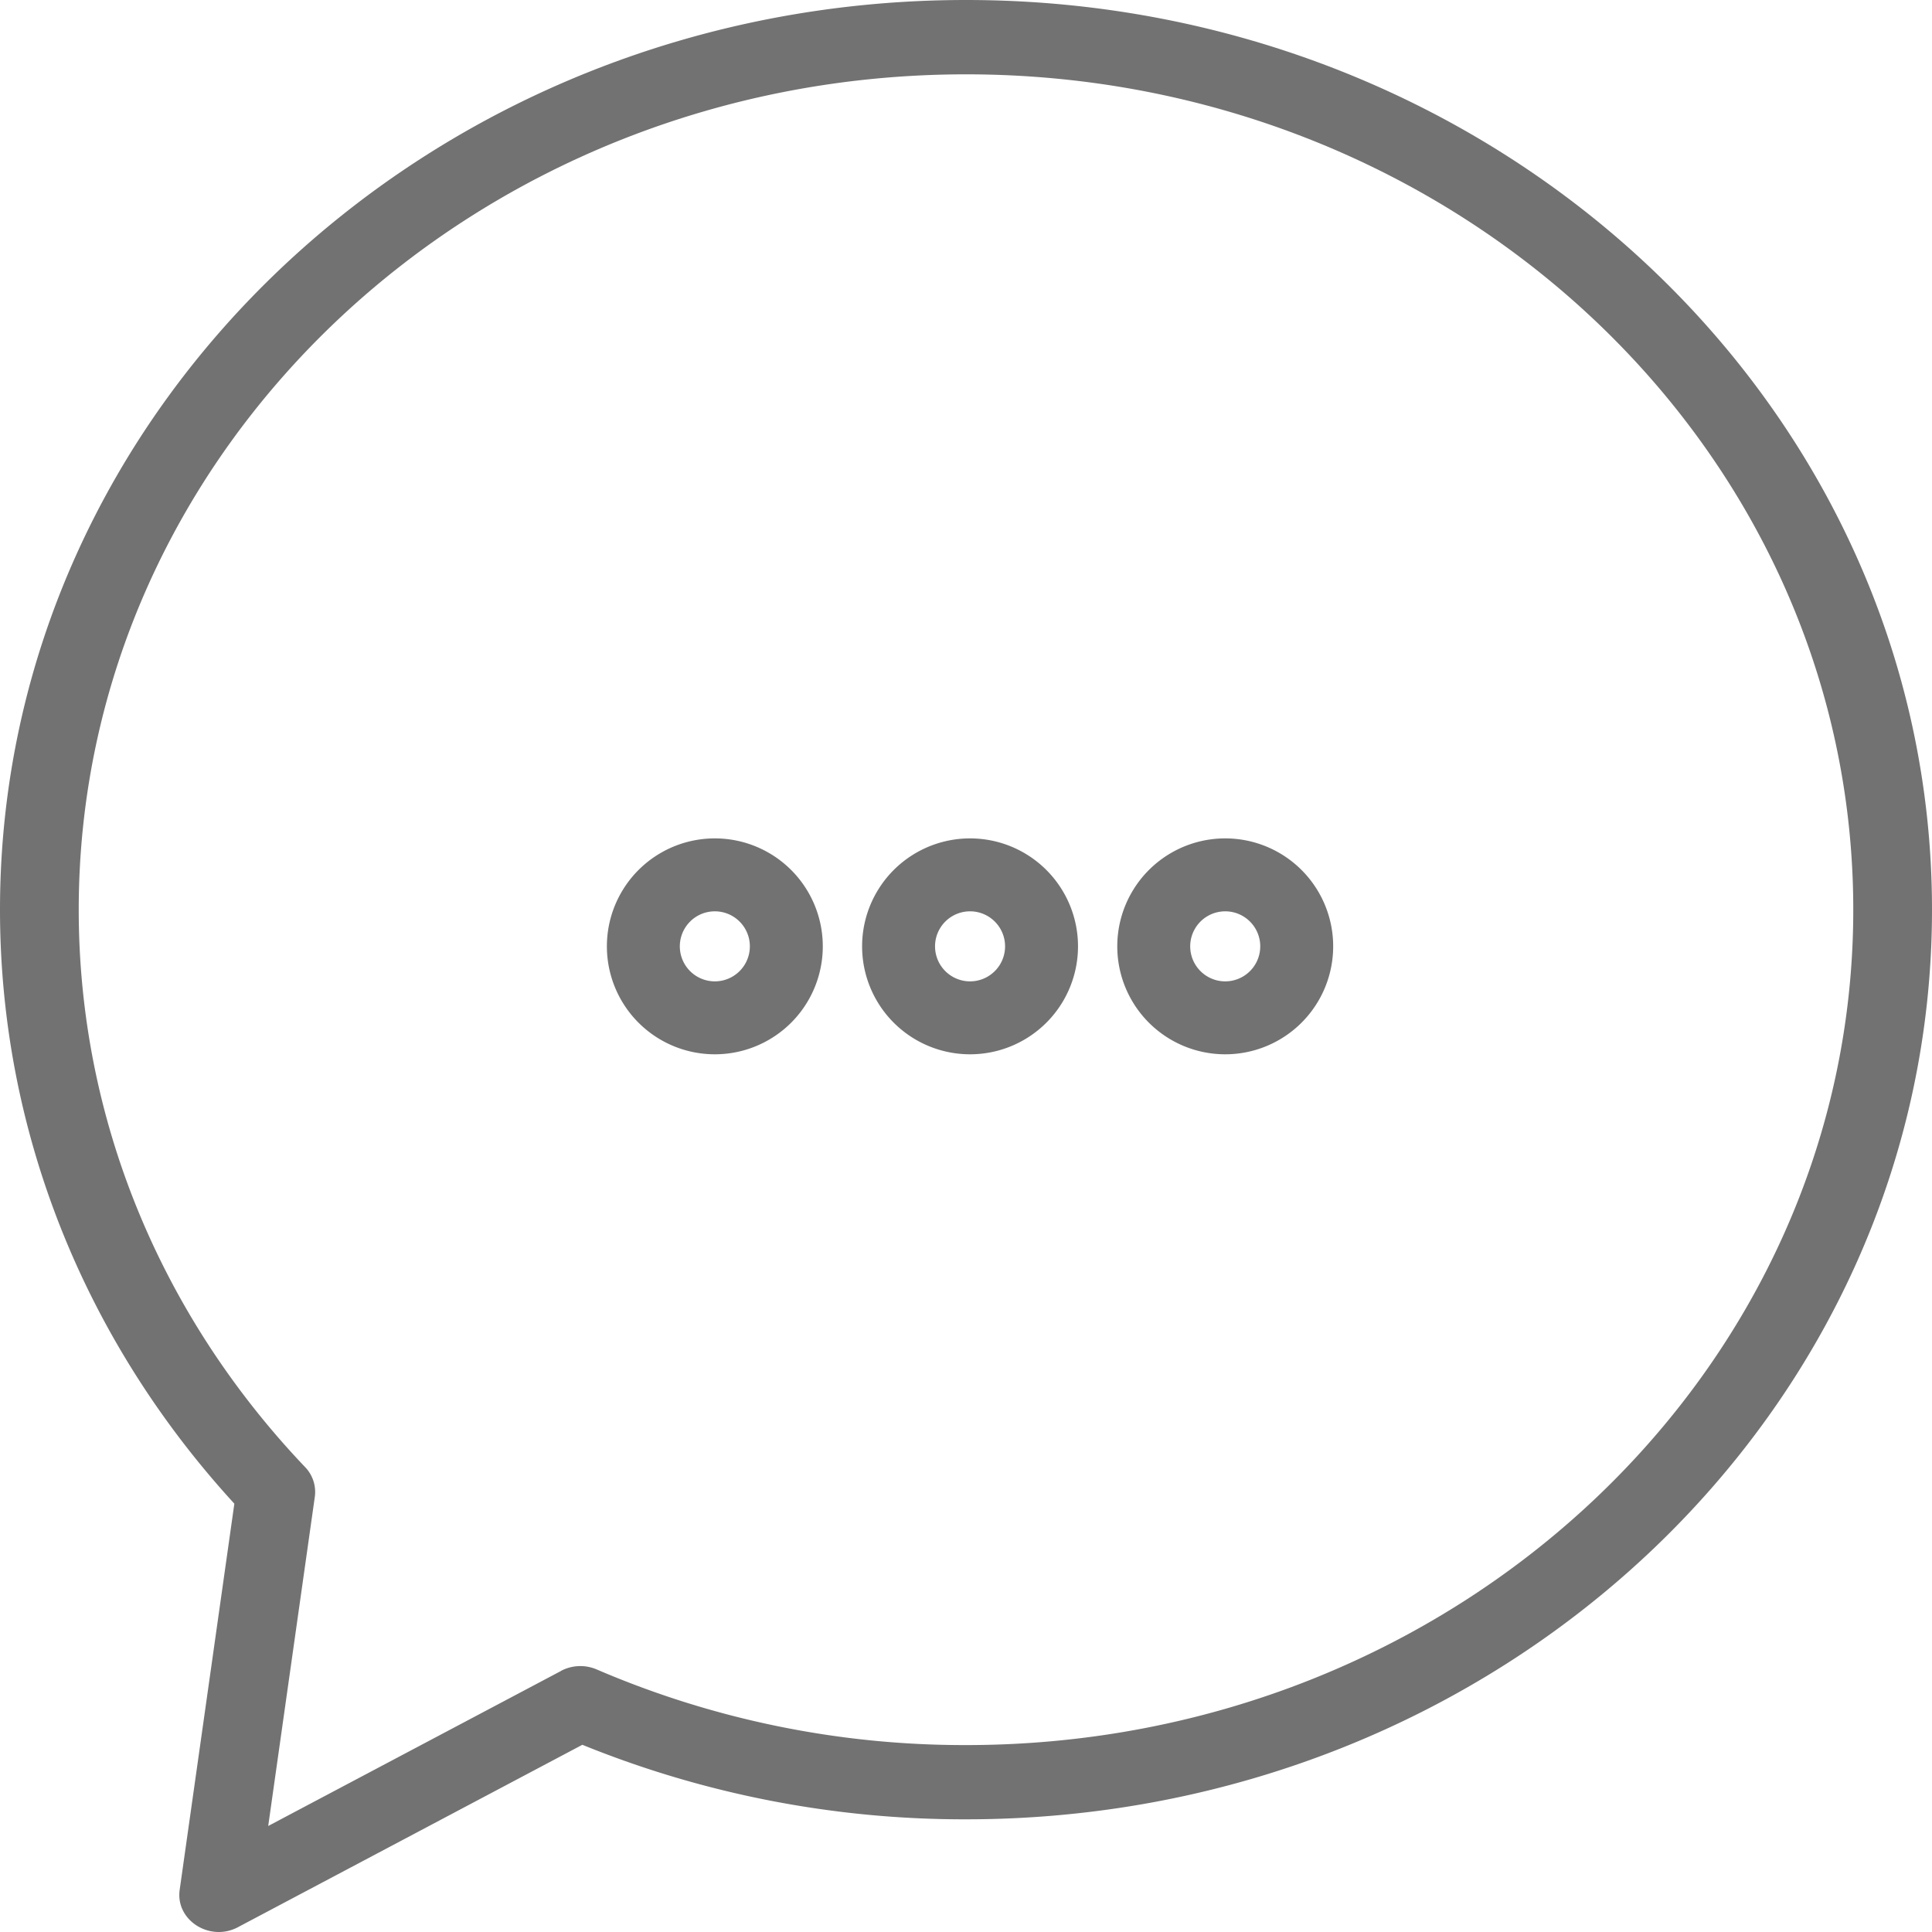
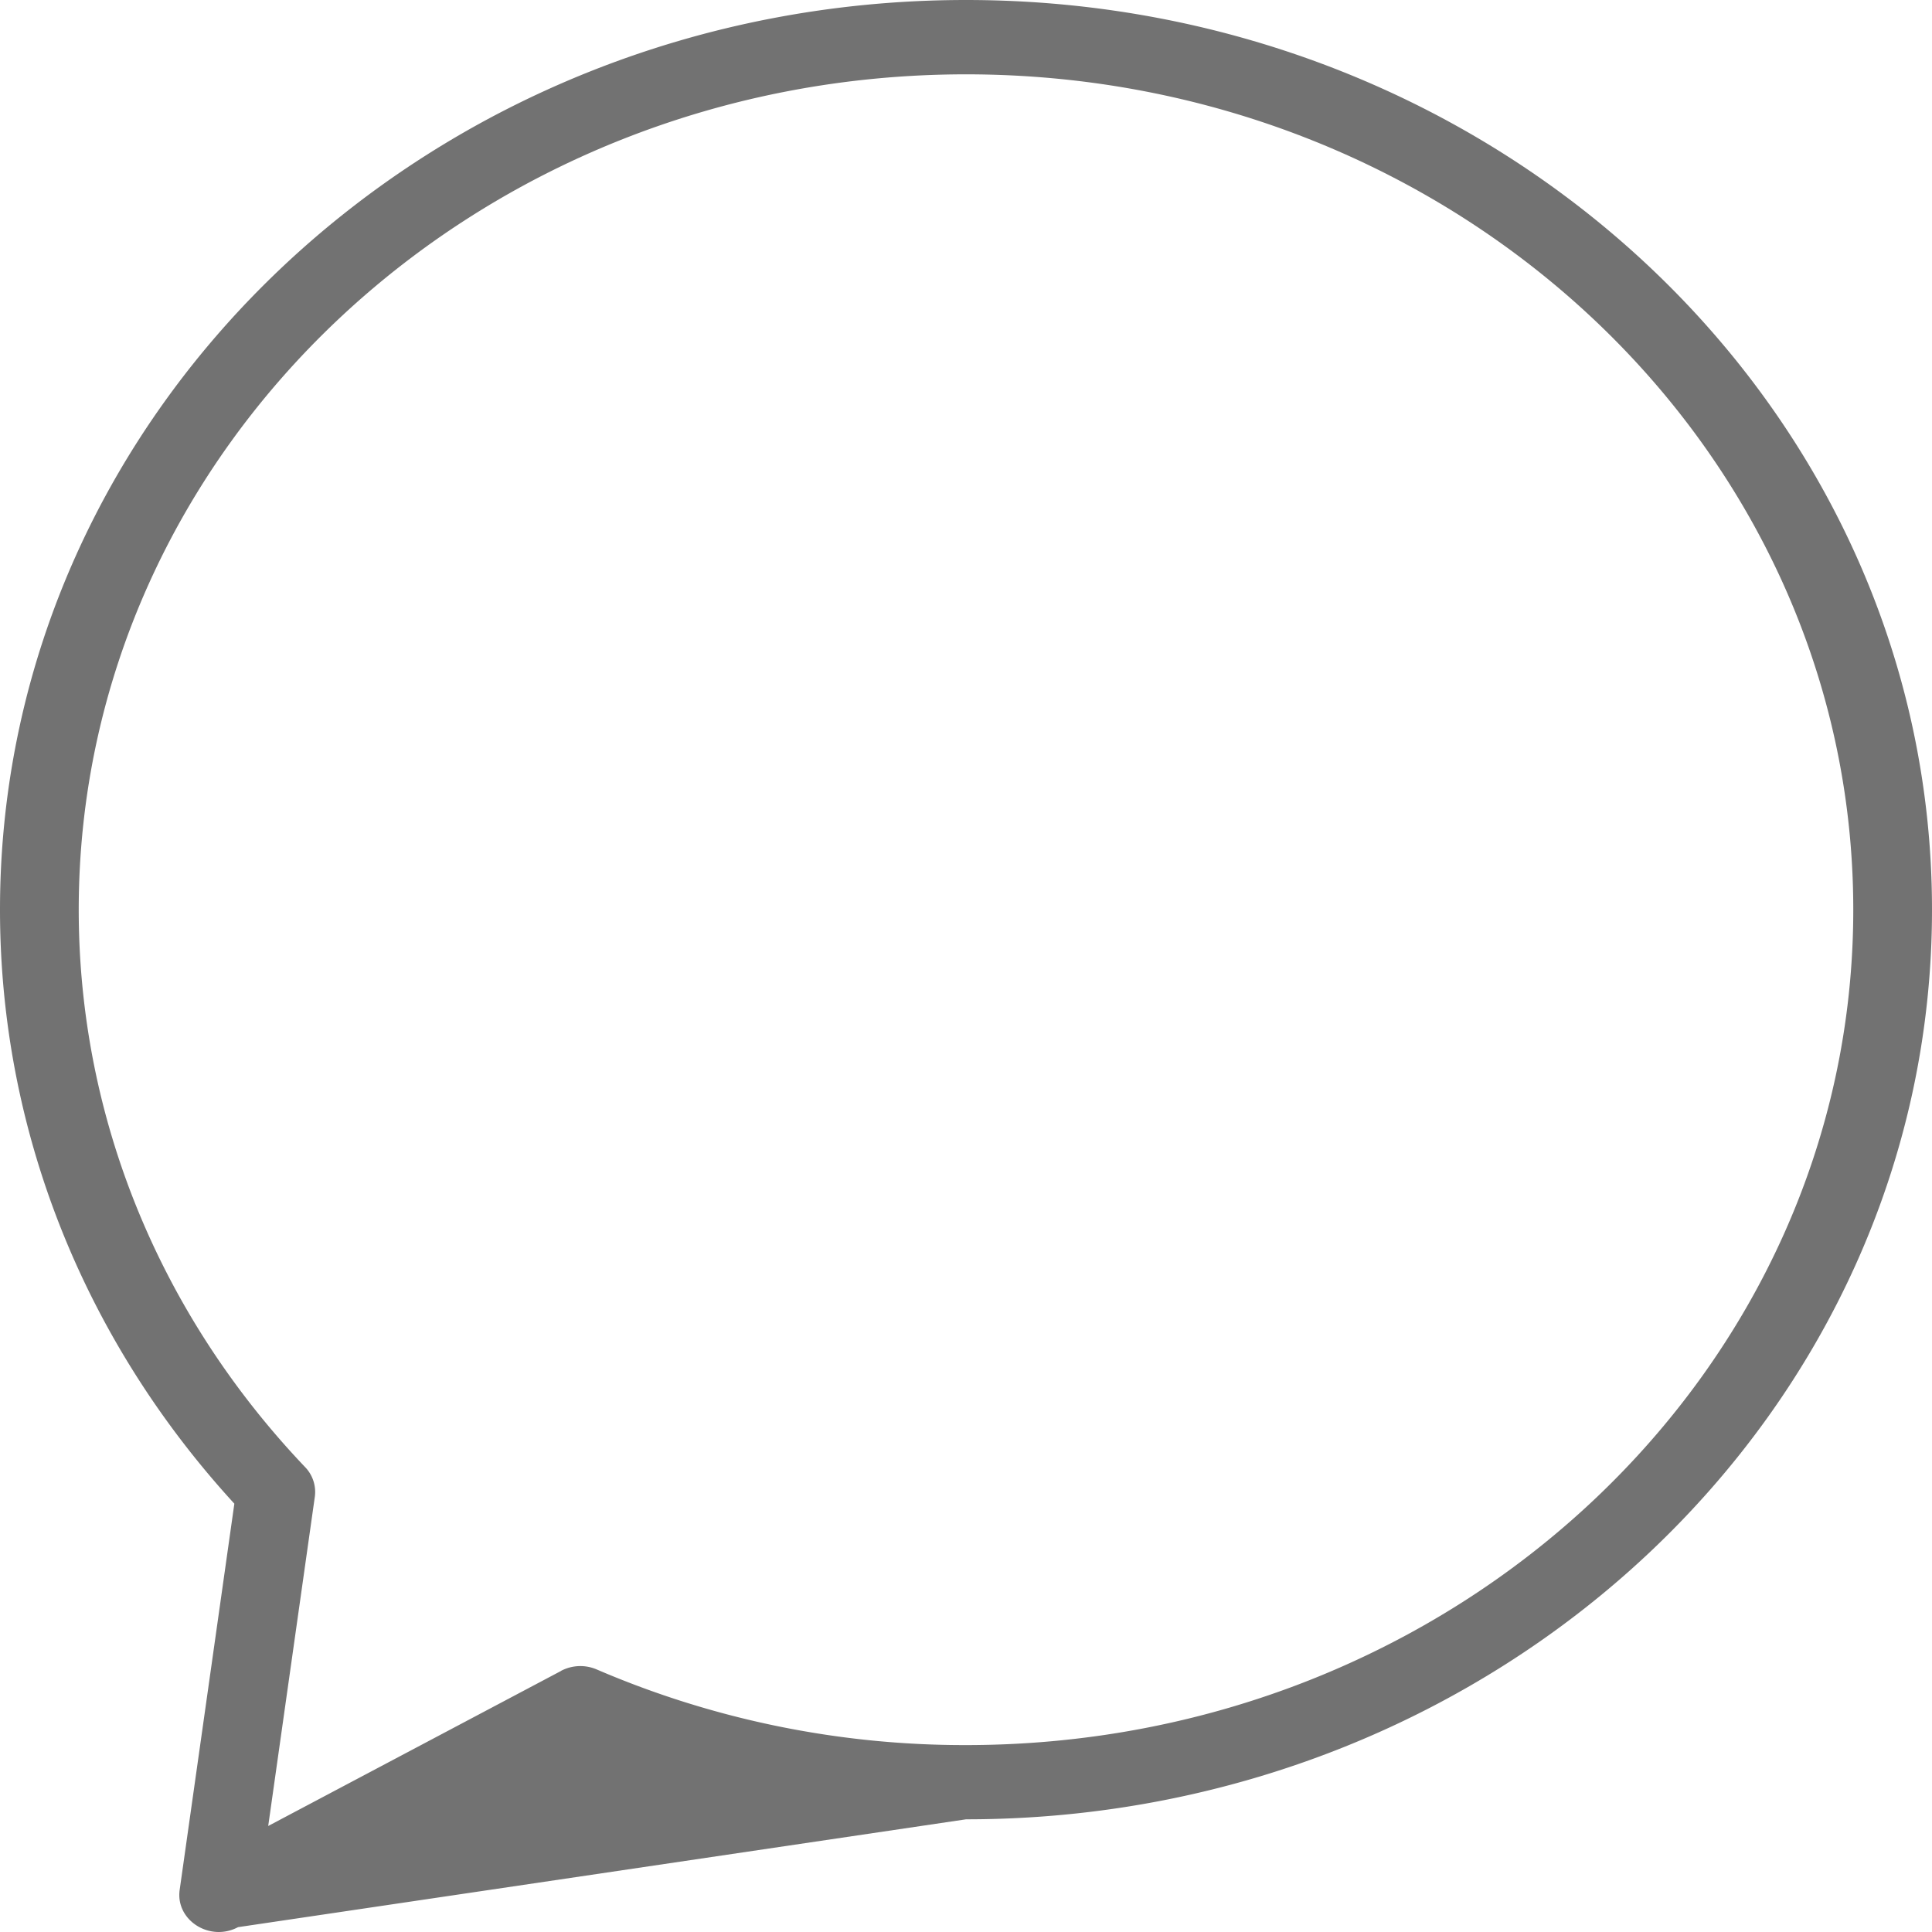
<svg xmlns="http://www.w3.org/2000/svg" width="40" height="40" viewBox="0 0 40 40">
  <g fill="#727272" fill-rule="nonzero">
-     <path d="M4.928 39.9c-.586.31-1.297-.144-1.208-.773l1.132-7.995C1.744 27.74 0 23.414 0 18.834 0 8.432 8.955 0 20 0s20 8.432 20 18.834-8.955 18.833-20 18.833a21 21 0 0 1-7.943-1.543L4.927 39.9zm6.688-5.307a.859.859 0 0 1 .738-.029A19.26 19.26 0 0 0 20 36.13c10.145 0 18.37-7.744 18.37-17.295 0-9.552-8.225-17.296-18.37-17.296-10.145 0-18.37 7.744-18.37 17.296 0 4.318 1.687 8.388 4.686 11.539a.74.74 0 0 1 .202.616l-.965 6.815 6.063-3.21z" />
-     <path d="M14.8 21.828a2.235 2.235 0 1 1 0-4.47 2.235 2.235 0 0 1 0 4.47zm0-1.51a.725.725 0 1 0 0-1.45.725.725 0 0 0 0 1.45zM20.084 21.828a2.235 2.235 0 1 1 0-4.47 2.235 2.235 0 0 1 0 4.47zm0-1.51a.725.725 0 1 0 0-1.45.725.725 0 0 0 0 1.45zM25.367 21.828a2.235 2.235 0 1 1 0-4.47 2.235 2.235 0 0 1 0 4.47zm0-1.51a.725.725 0 1 0 0-1.45.725.725 0 0 0 0 1.45z" />
+     <path d="M4.928 39.9c-.586.31-1.297-.144-1.208-.773l1.132-7.995C1.744 27.74 0 23.414 0 18.834 0 8.432 8.955 0 20 0s20 8.432 20 18.834-8.955 18.833-20 18.833L4.927 39.9zm6.688-5.307a.859.859 0 0 1 .738-.029A19.26 19.26 0 0 0 20 36.13c10.145 0 18.37-7.744 18.37-17.295 0-9.552-8.225-17.296-18.37-17.296-10.145 0-18.37 7.744-18.37 17.296 0 4.318 1.687 8.388 4.686 11.539a.74.74 0 0 1 .202.616l-.965 6.815 6.063-3.21z" />
  </g>
</svg>